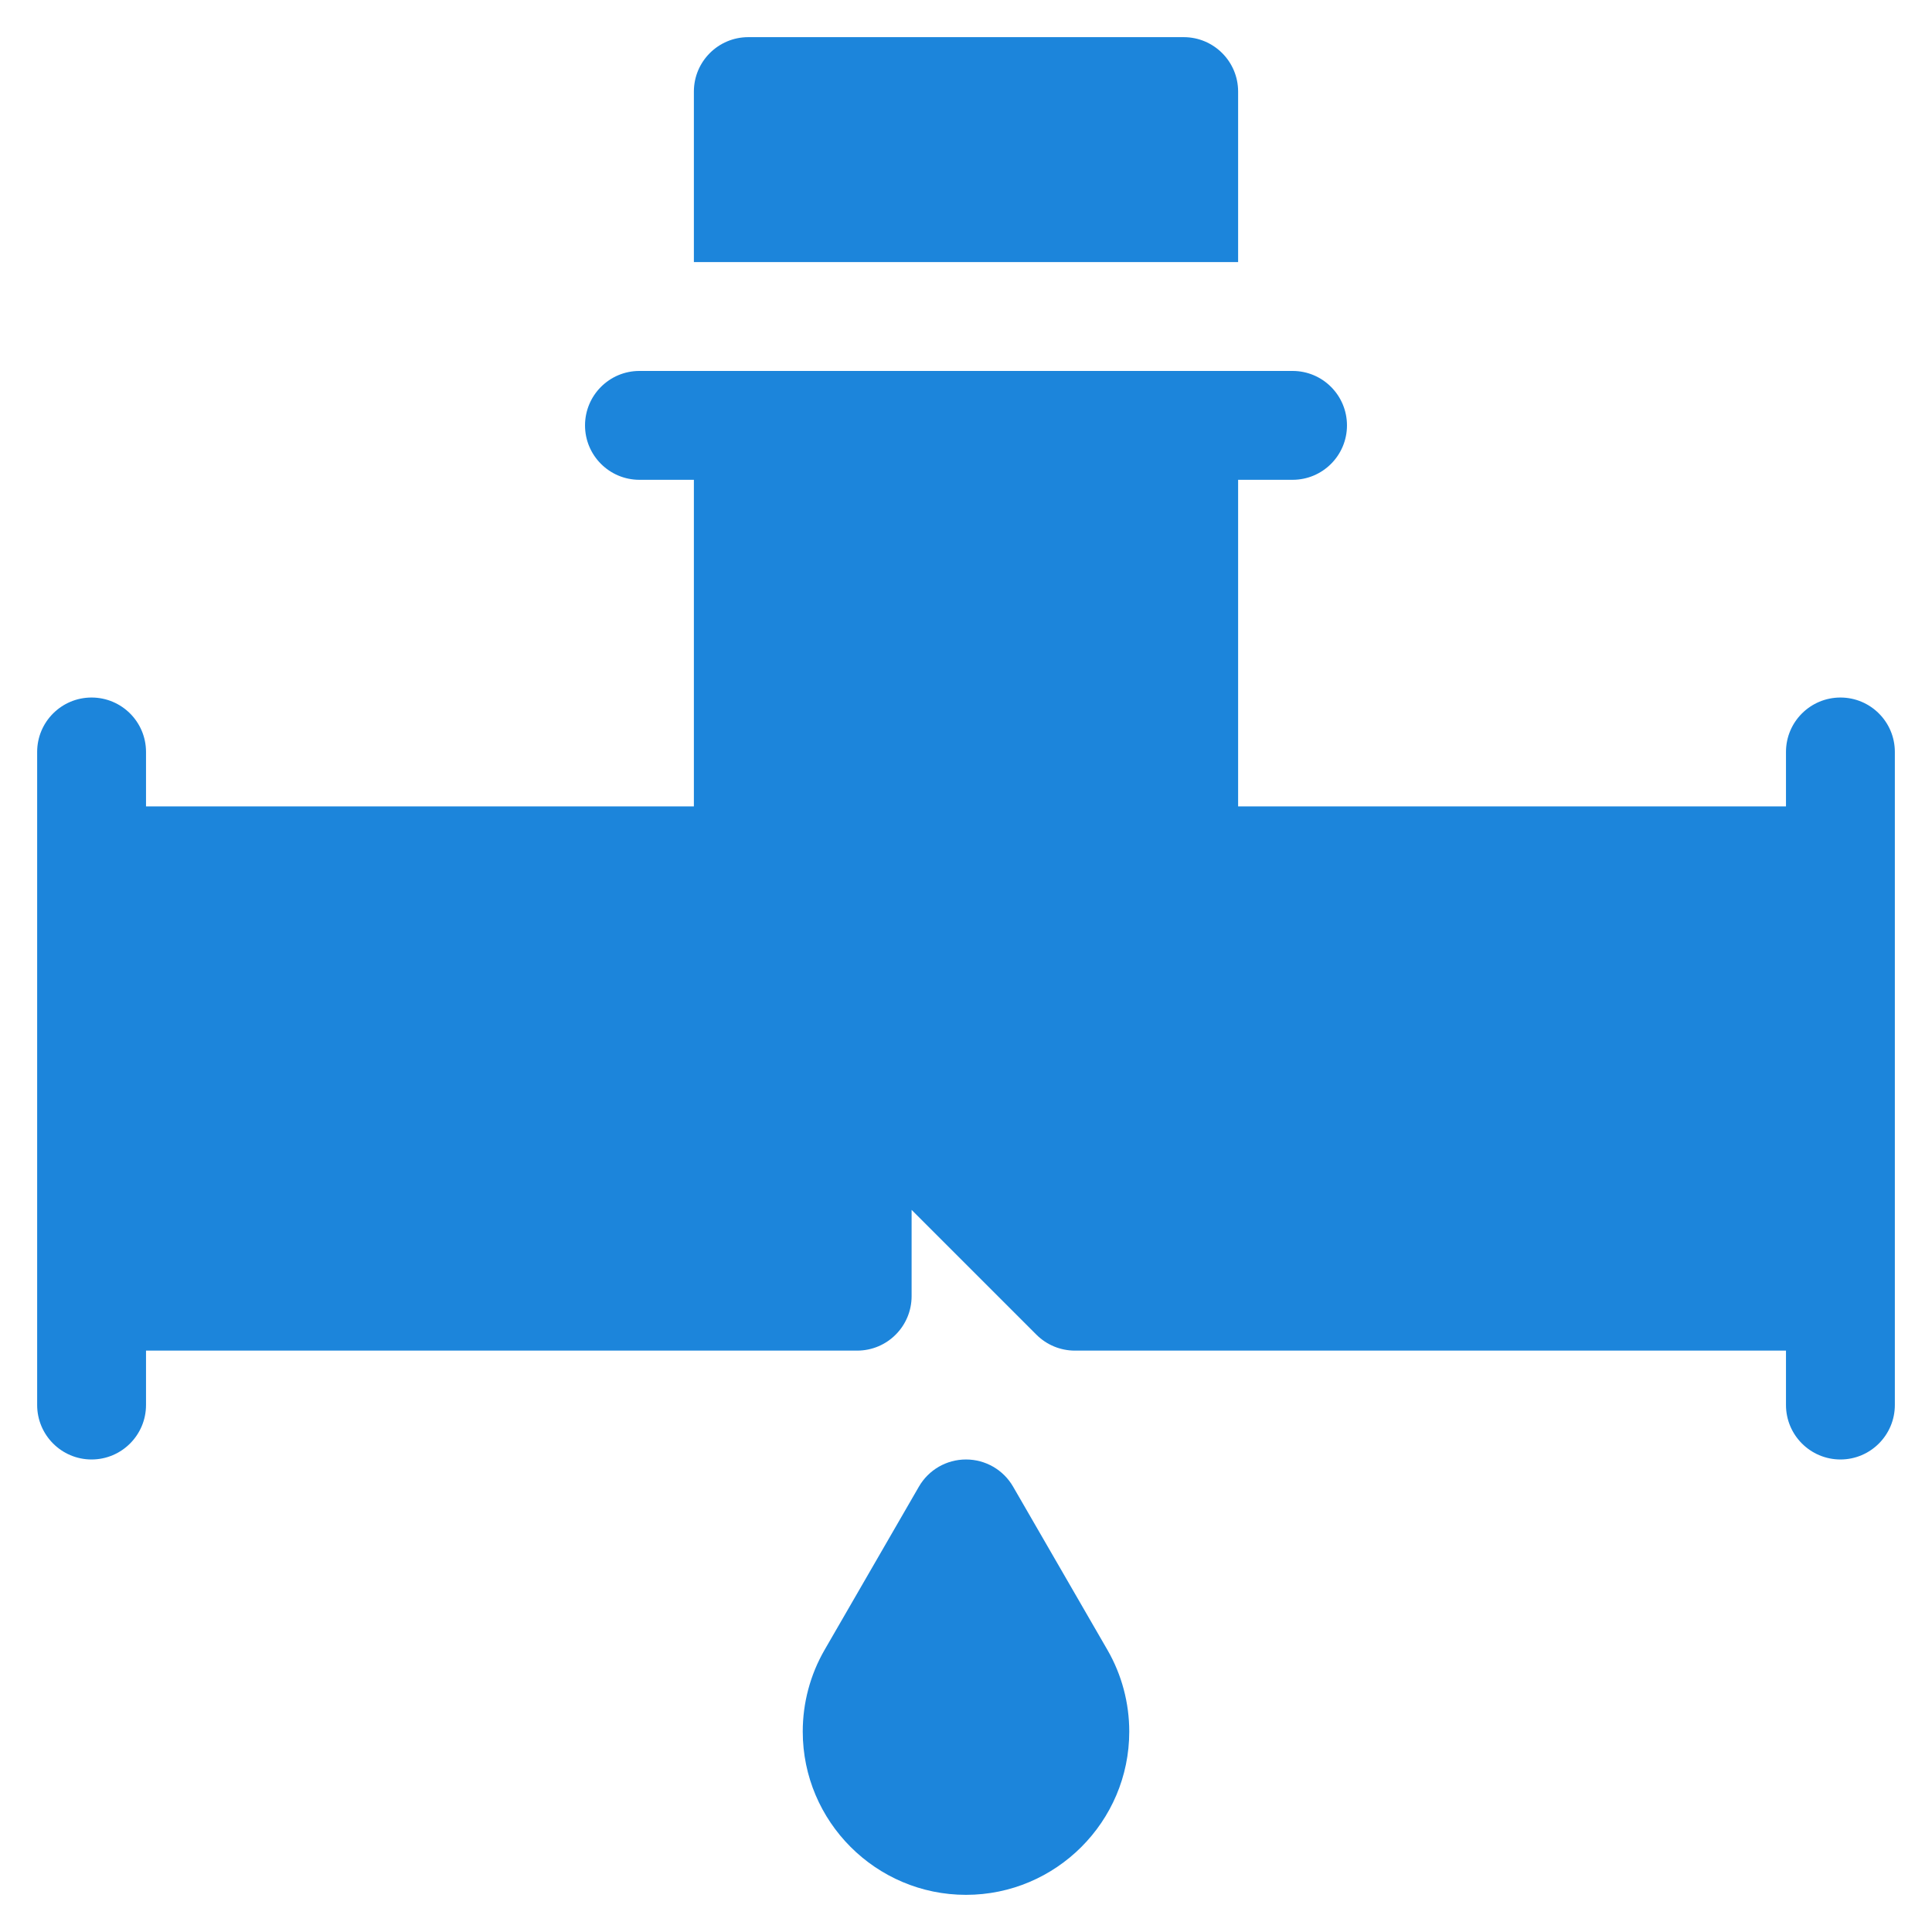
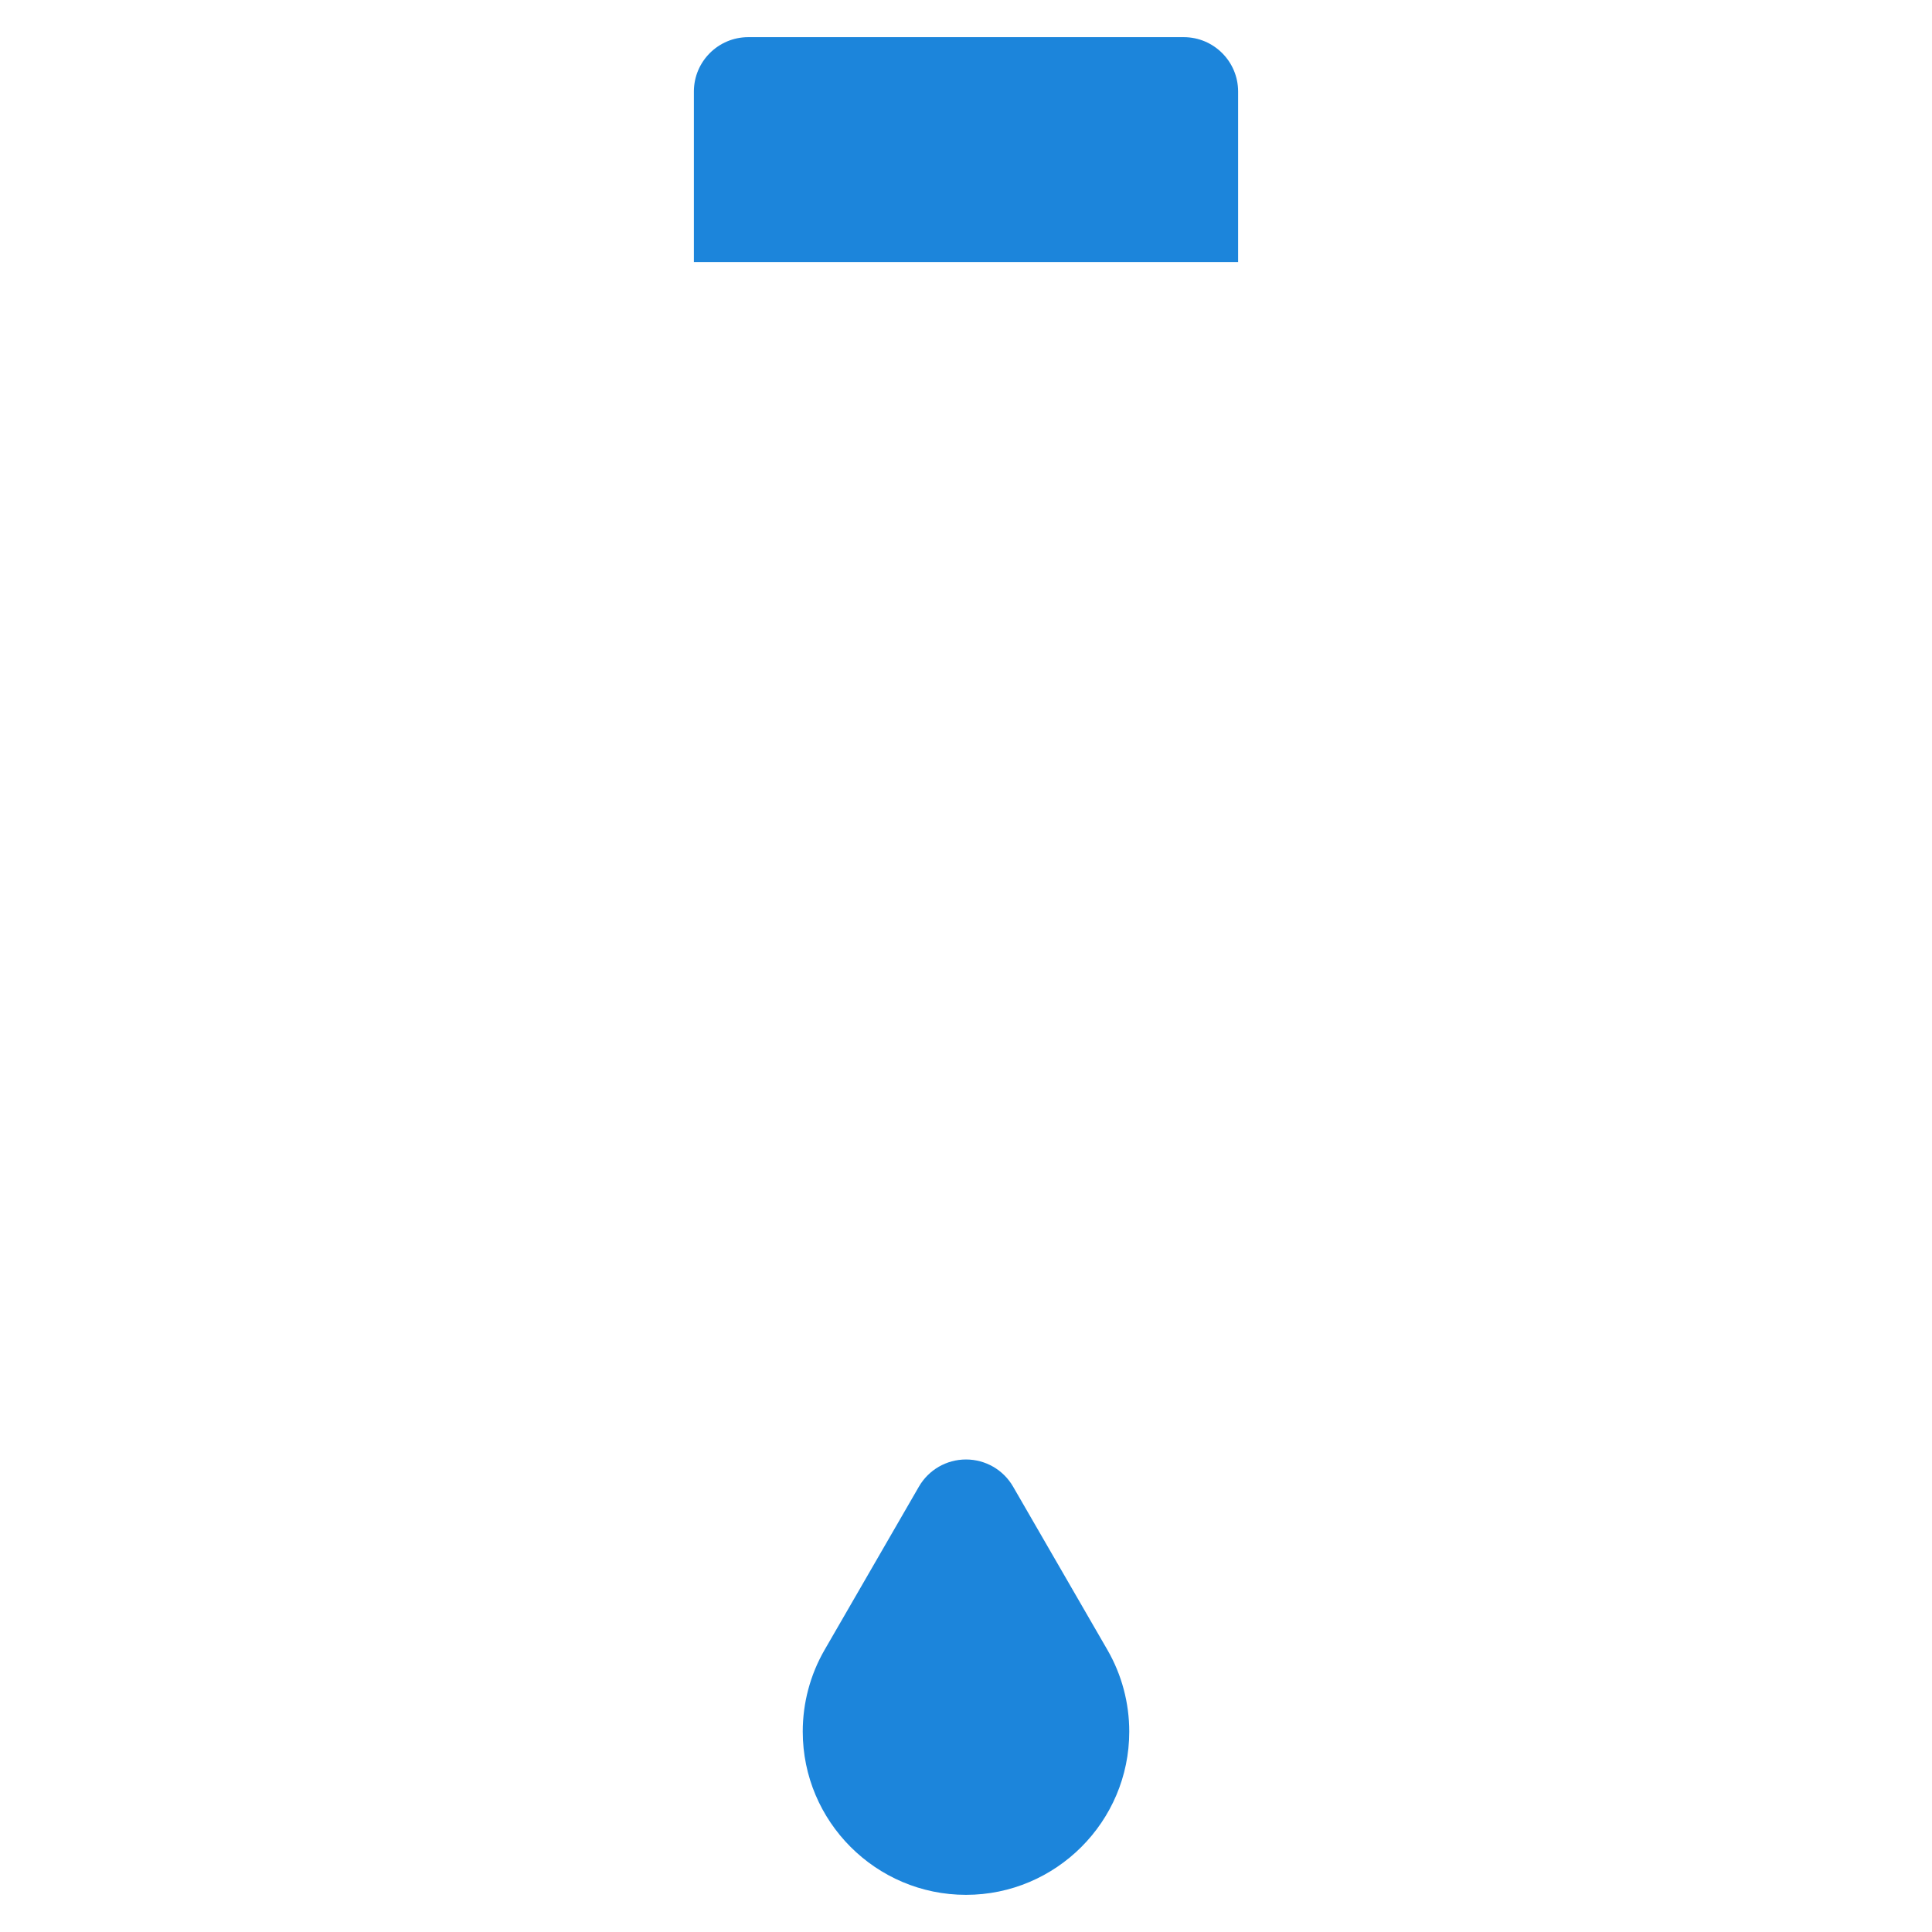
<svg xmlns="http://www.w3.org/2000/svg" width="26" height="26" viewBox="0 0 26 26" fill="none">
  <g clip-path="url(#clip0_109_201)">
-     <path d="M25.5 10.119V18.908C25.5 19.312 25.172 19.641 24.768 19.641C24.363 19.641 24.035 19.312 24.035 18.908V18.176H14.465C14.271 18.176 14.085 18.099 13.947 17.961L12.268 16.282V17.443C12.268 17.848 11.94 18.176 11.535 18.176H1.965V18.908C1.965 19.312 1.637 19.641 1.232 19.641C0.828 19.641 0.5 19.312 0.5 18.908V10.119C0.5 9.715 0.828 9.387 1.232 9.387C1.637 9.387 1.965 9.715 1.965 10.119V10.852H9.338V6.457H8.605C8.201 6.457 7.873 6.129 7.873 5.725C7.873 5.32 8.201 4.992 8.605 4.992H17.395C17.799 4.992 18.127 5.32 18.127 5.725C18.127 6.129 17.799 6.457 17.395 6.457H16.662V10.852H24.035V10.119C24.035 9.715 24.363 9.387 24.768 9.387C25.172 9.387 25.5 9.715 25.5 10.119Z" fill="#1C85DB" />
    <path d="M16.662 3.527V1.232C16.662 0.828 16.334 0.5 15.93 0.5H10.07C9.666 0.5 9.338 0.828 9.338 1.232V3.527H16.662Z" fill="#1C85DB" />
    <path d="M13.634 20.007C13.503 19.78 13.262 19.641 13 19.641C12.738 19.641 12.497 19.78 12.366 20.007L11.096 22.205C10.904 22.538 10.803 22.917 10.803 23.303C10.803 24.514 11.789 25.5 13 25.5C14.211 25.5 15.197 24.514 15.197 23.303C15.197 22.917 15.096 22.538 14.904 22.205L13.634 20.007Z" fill="#1C85DB" />
  </g>
  <defs>
    <clipPath id="clip0_109_201">
      <rect width="25" height="25" fill="white" transform="translate(0.5 0.5)" />
    </clipPath>
  </defs>
</svg>